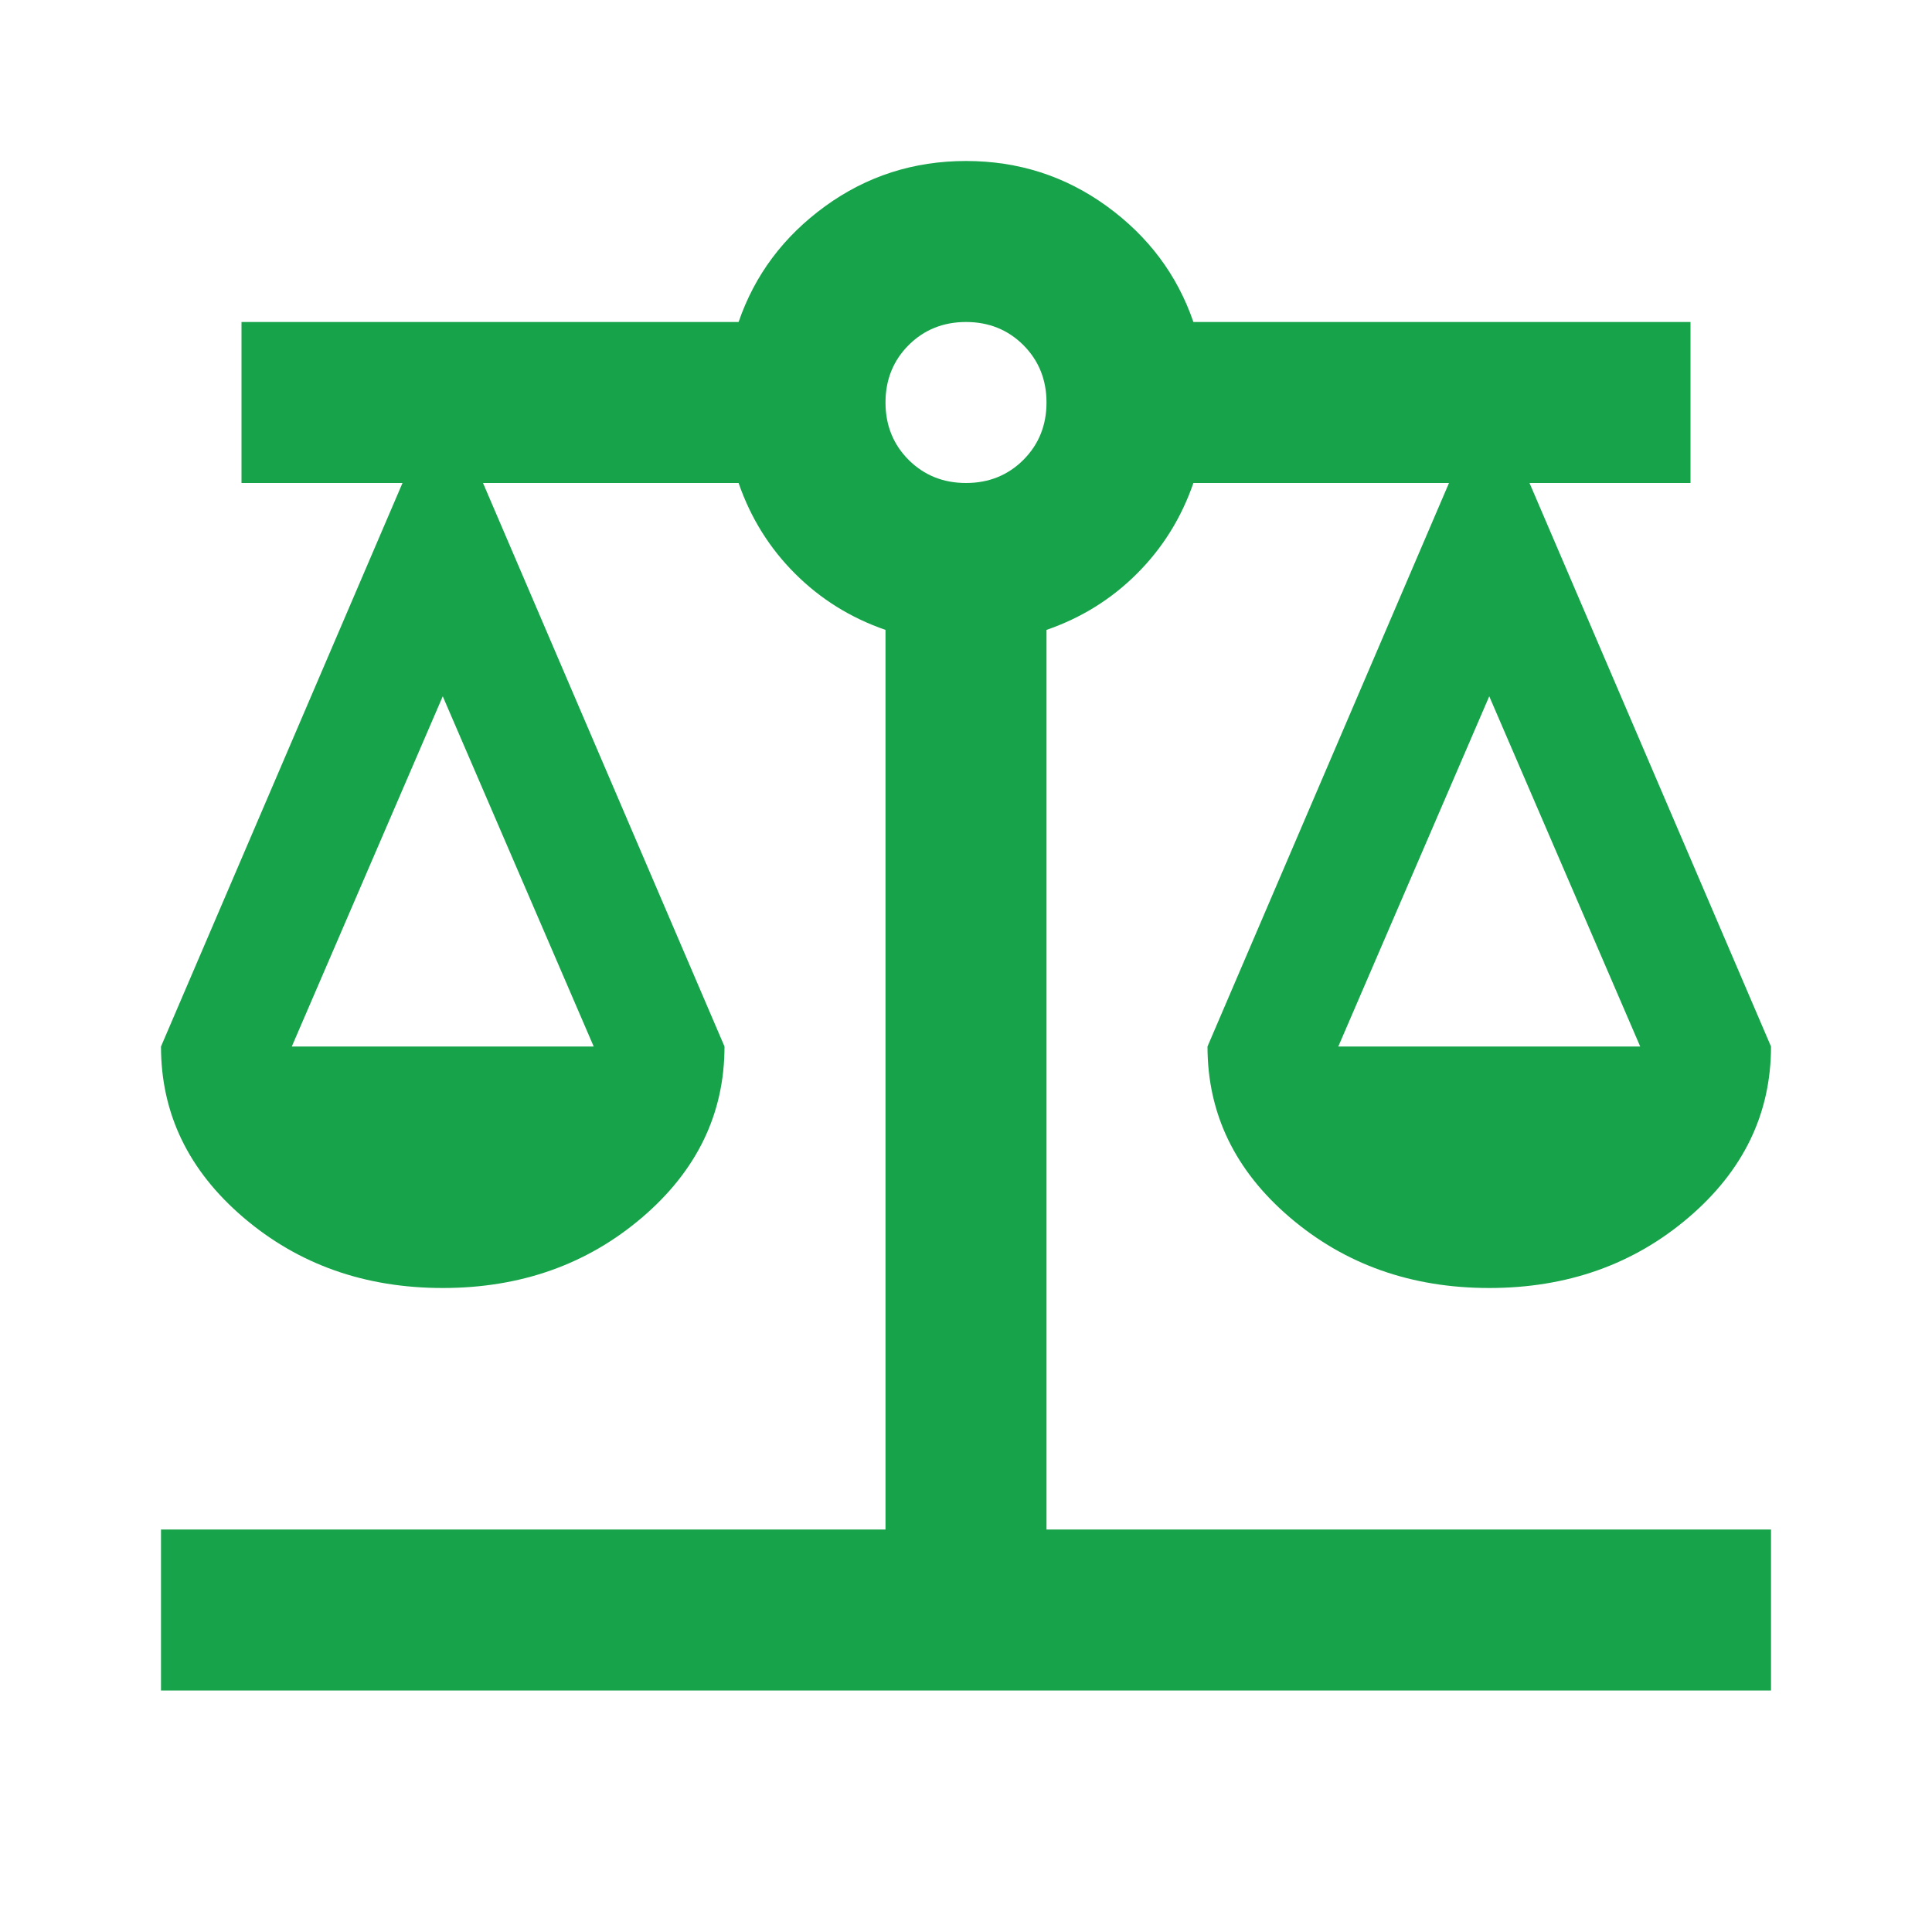
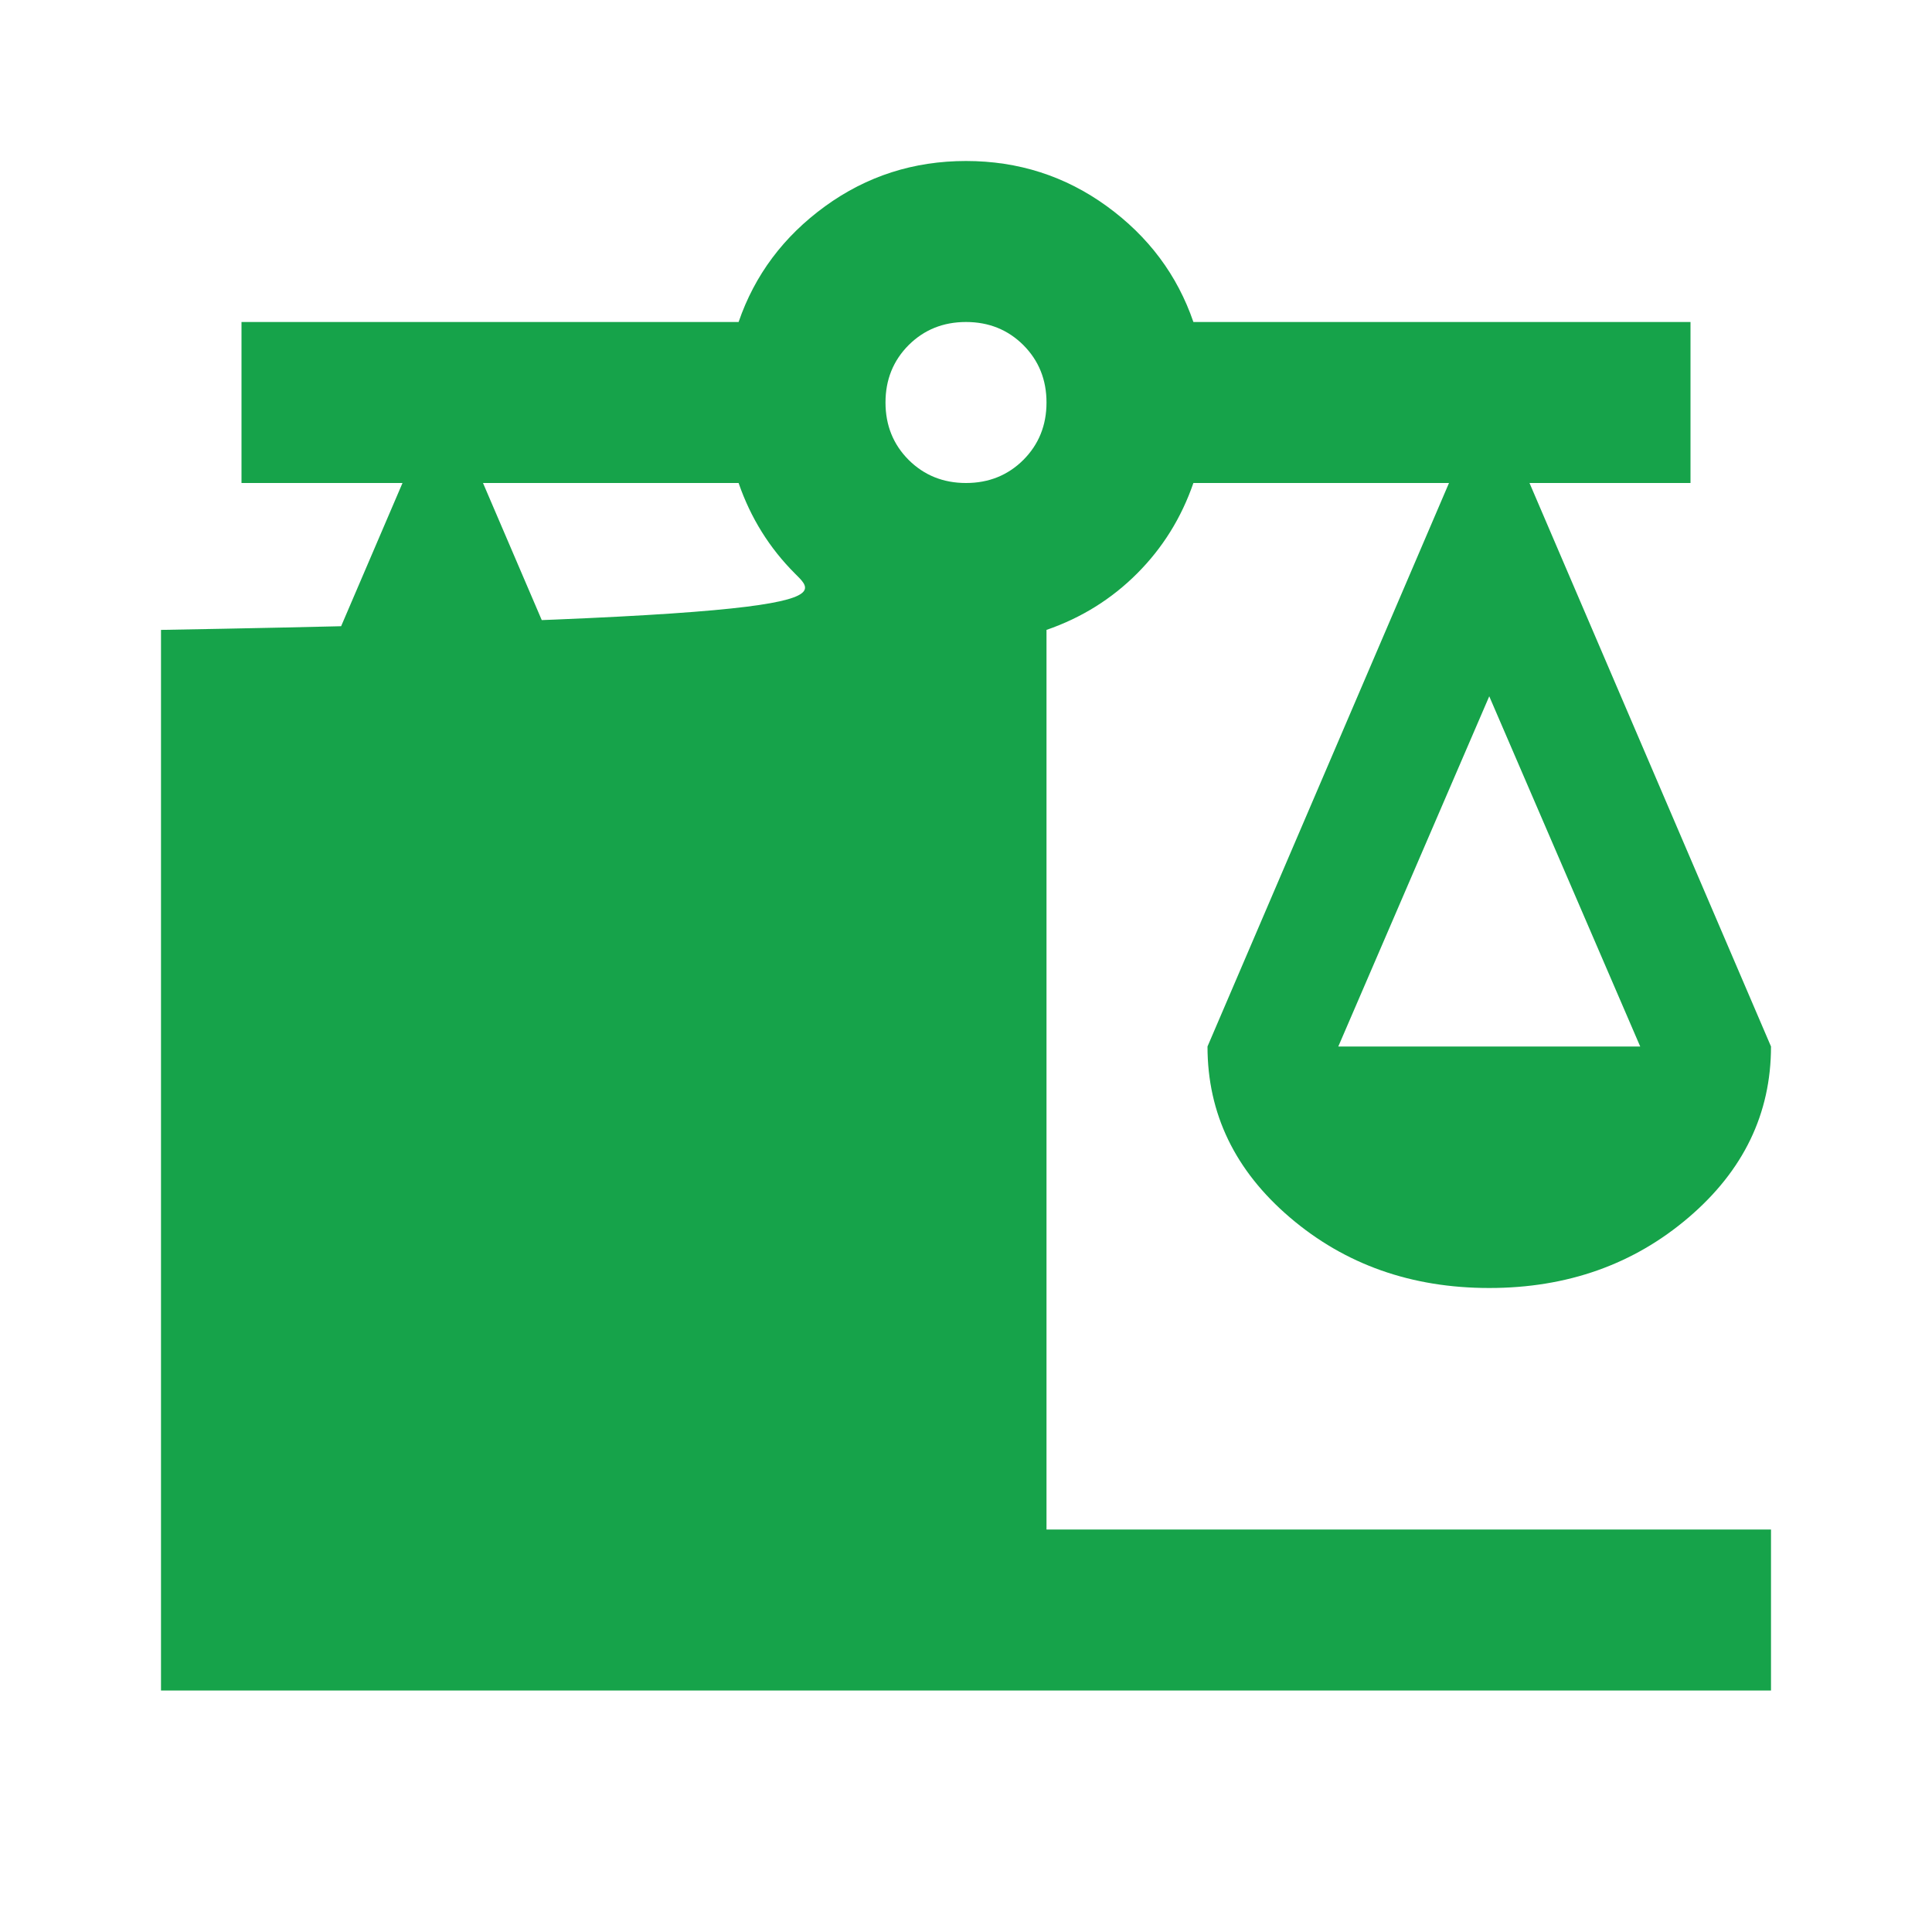
<svg xmlns="http://www.w3.org/2000/svg" width="30" height="30" viewBox="0 0 30 30" fill="none">
-   <path d="M2.5 26.25V23.75H13.75V9.781C13.208 9.594 12.74 9.302 12.344 8.906C11.948 8.51 11.656 8.042 11.469 7.5H7.5L11.25 16.25C11.25 17.292 10.823 18.177 9.969 18.906C9.115 19.635 8.083 20 6.875 20C5.667 20 4.635 19.635 3.781 18.906C2.927 18.177 2.5 17.292 2.5 16.25L6.25 7.5H3.75V5H11.469C11.719 4.271 12.167 3.672 12.812 3.203C13.458 2.734 14.188 2.5 15 2.5C15.812 2.5 16.542 2.734 17.188 3.203C17.833 3.672 18.281 4.271 18.531 5H26.25V7.5H23.75L27.5 16.25C27.5 17.292 27.073 18.177 26.219 18.906C25.365 19.635 24.333 20 23.125 20C21.917 20 20.885 19.635 20.031 18.906C19.177 18.177 18.75 17.292 18.75 16.25L22.5 7.5H18.531C18.344 8.042 18.052 8.51 17.656 8.906C17.26 9.302 16.792 9.594 16.25 9.781V23.75H27.5V26.25H2.5ZM20.781 16.25H25.469L23.125 10.812L20.781 16.25ZM4.531 16.25H9.219L6.875 10.812L4.531 16.25ZM15 7.5C15.354 7.5 15.651 7.38 15.891 7.141C16.13 6.901 16.25 6.604 16.25 6.25C16.25 5.896 16.13 5.599 15.891 5.359C15.651 5.12 15.354 5 15 5C14.646 5 14.349 5.12 14.109 5.359C13.87 5.599 13.75 5.896 13.75 6.25C13.75 6.604 13.87 6.901 14.109 7.141C14.349 7.38 14.646 7.5 15 7.5Z" fill="#16A34A" />
+   <path d="M2.5 26.25V23.75V9.781C13.208 9.594 12.74 9.302 12.344 8.906C11.948 8.51 11.656 8.042 11.469 7.5H7.5L11.25 16.25C11.25 17.292 10.823 18.177 9.969 18.906C9.115 19.635 8.083 20 6.875 20C5.667 20 4.635 19.635 3.781 18.906C2.927 18.177 2.5 17.292 2.5 16.25L6.25 7.5H3.75V5H11.469C11.719 4.271 12.167 3.672 12.812 3.203C13.458 2.734 14.188 2.5 15 2.5C15.812 2.5 16.542 2.734 17.188 3.203C17.833 3.672 18.281 4.271 18.531 5H26.25V7.5H23.75L27.5 16.25C27.5 17.292 27.073 18.177 26.219 18.906C25.365 19.635 24.333 20 23.125 20C21.917 20 20.885 19.635 20.031 18.906C19.177 18.177 18.75 17.292 18.75 16.25L22.5 7.5H18.531C18.344 8.042 18.052 8.51 17.656 8.906C17.26 9.302 16.792 9.594 16.25 9.781V23.75H27.5V26.25H2.5ZM20.781 16.25H25.469L23.125 10.812L20.781 16.25ZM4.531 16.25H9.219L6.875 10.812L4.531 16.25ZM15 7.5C15.354 7.5 15.651 7.38 15.891 7.141C16.13 6.901 16.25 6.604 16.25 6.25C16.25 5.896 16.13 5.599 15.891 5.359C15.651 5.12 15.354 5 15 5C14.646 5 14.349 5.12 14.109 5.359C13.87 5.599 13.75 5.896 13.75 6.25C13.75 6.604 13.87 6.901 14.109 7.141C14.349 7.38 14.646 7.5 15 7.5Z" fill="#16A34A" />
</svg>